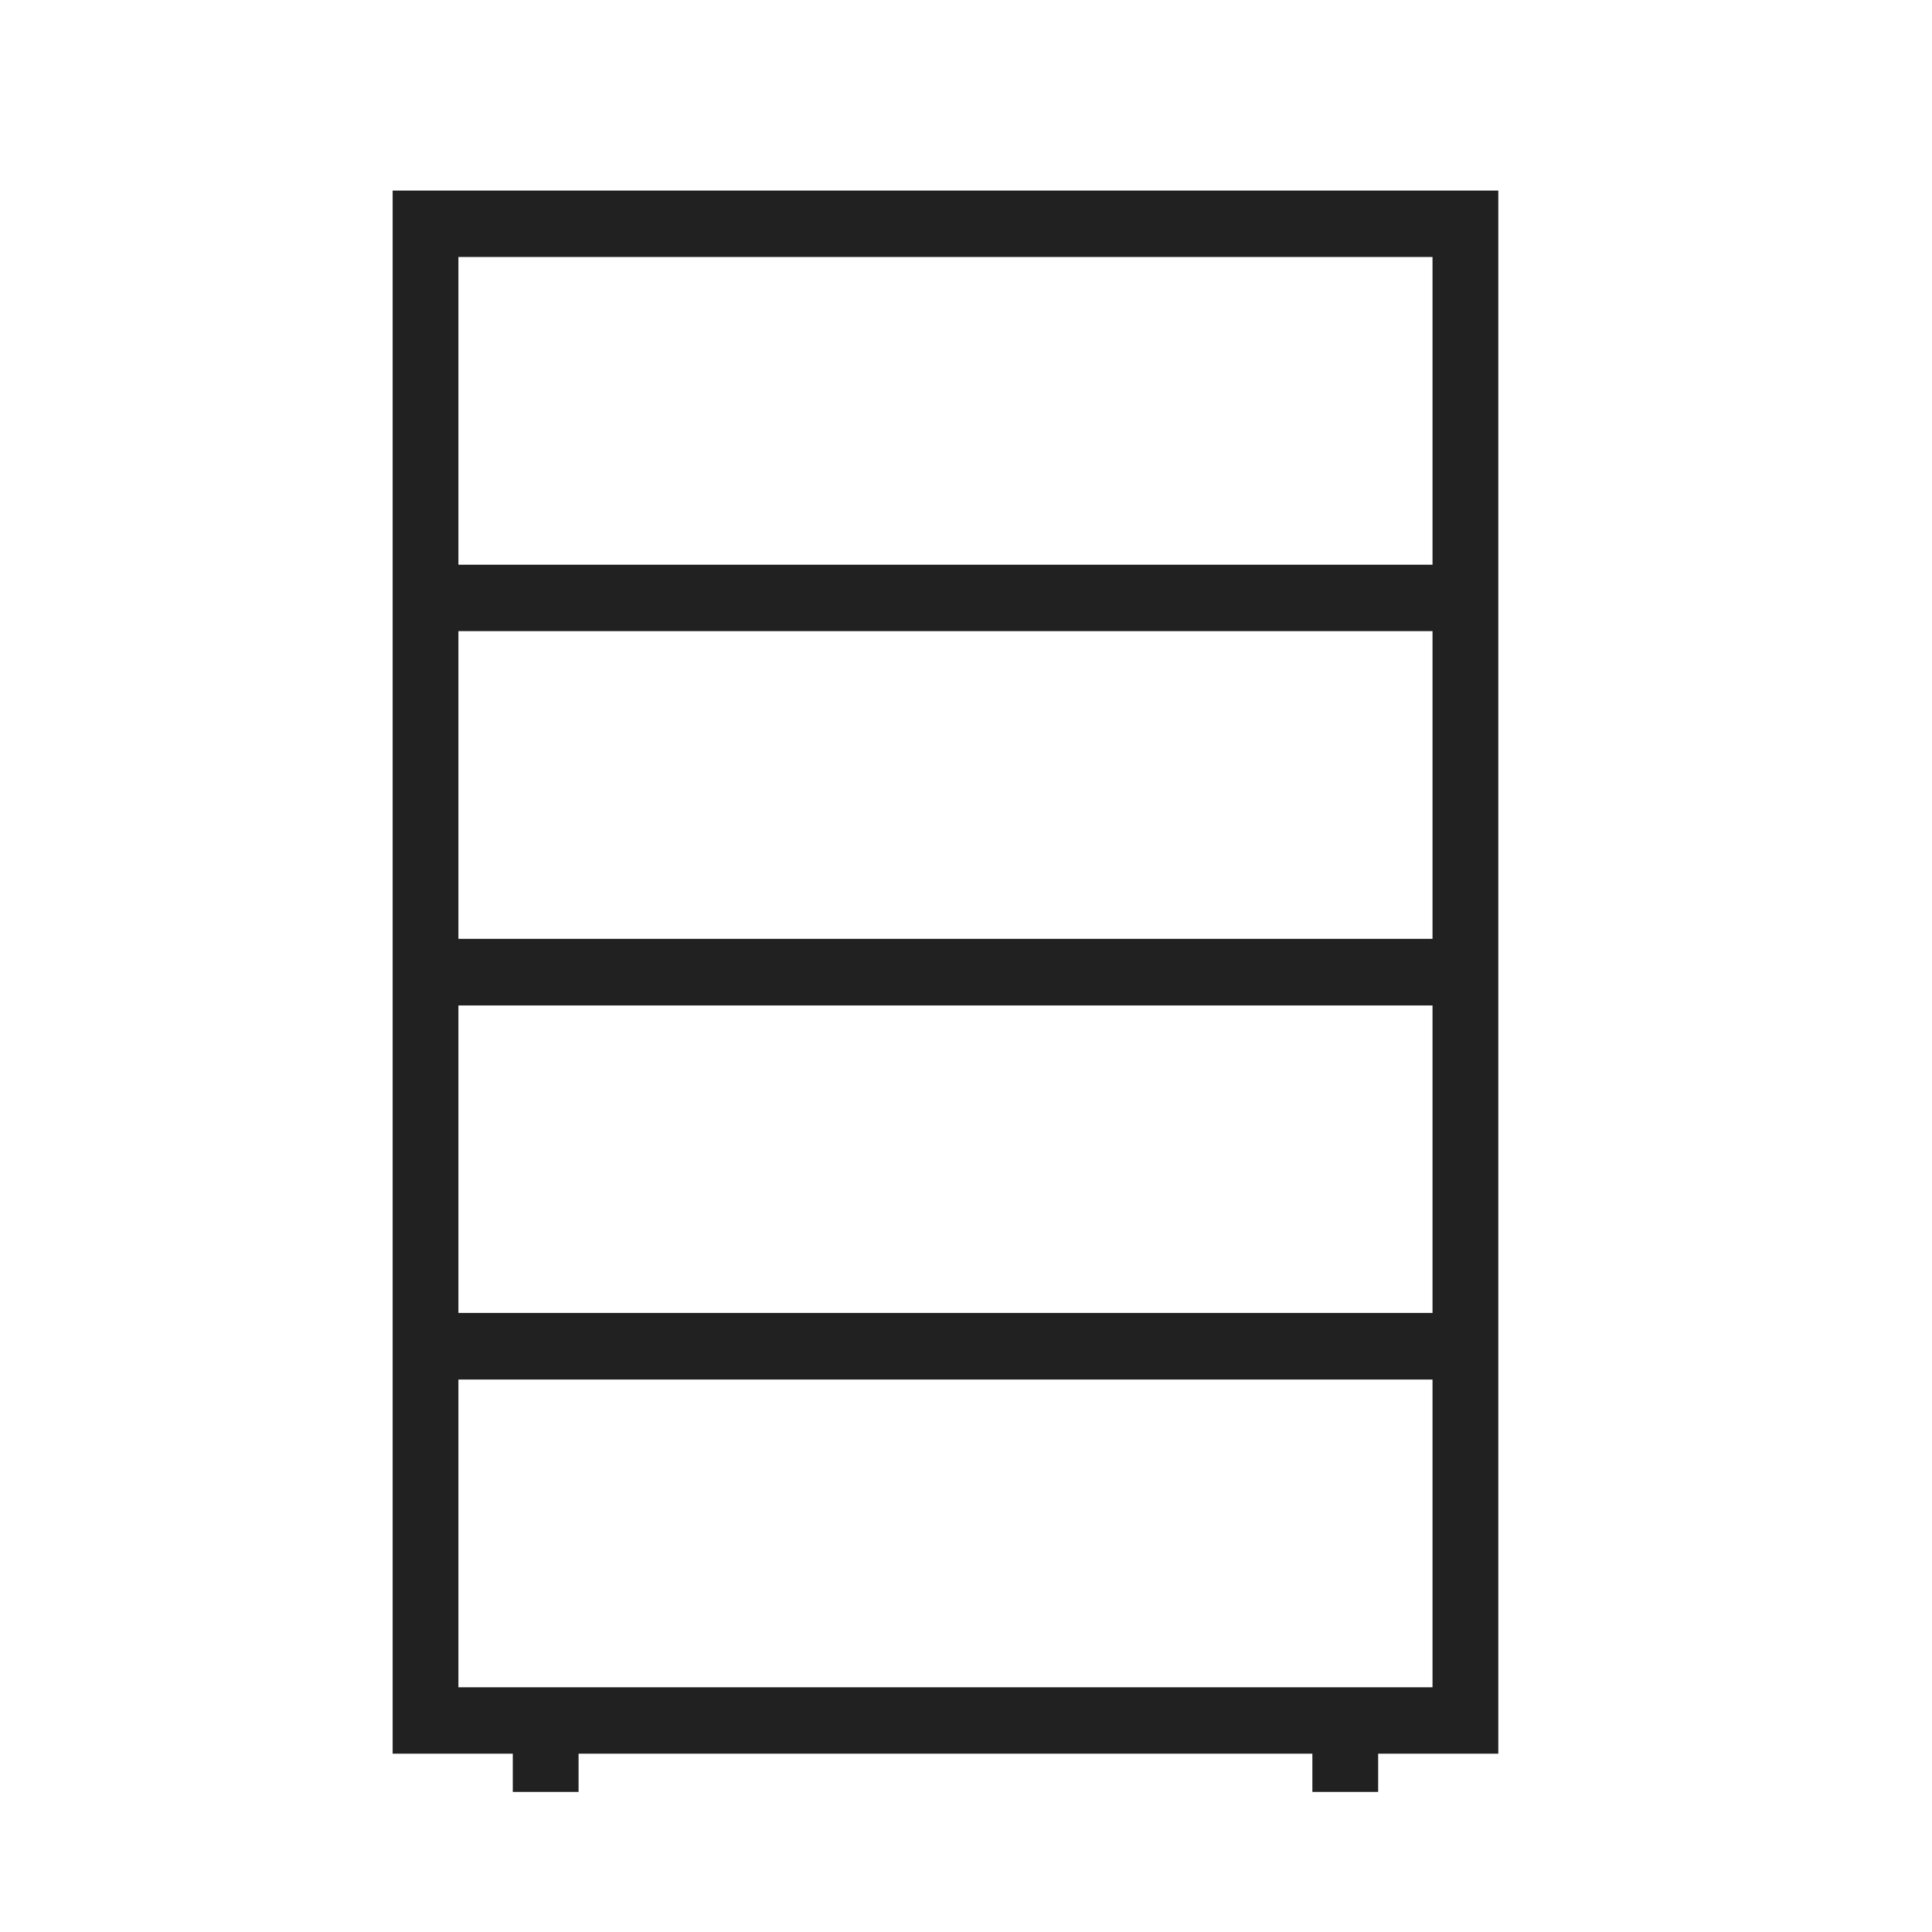
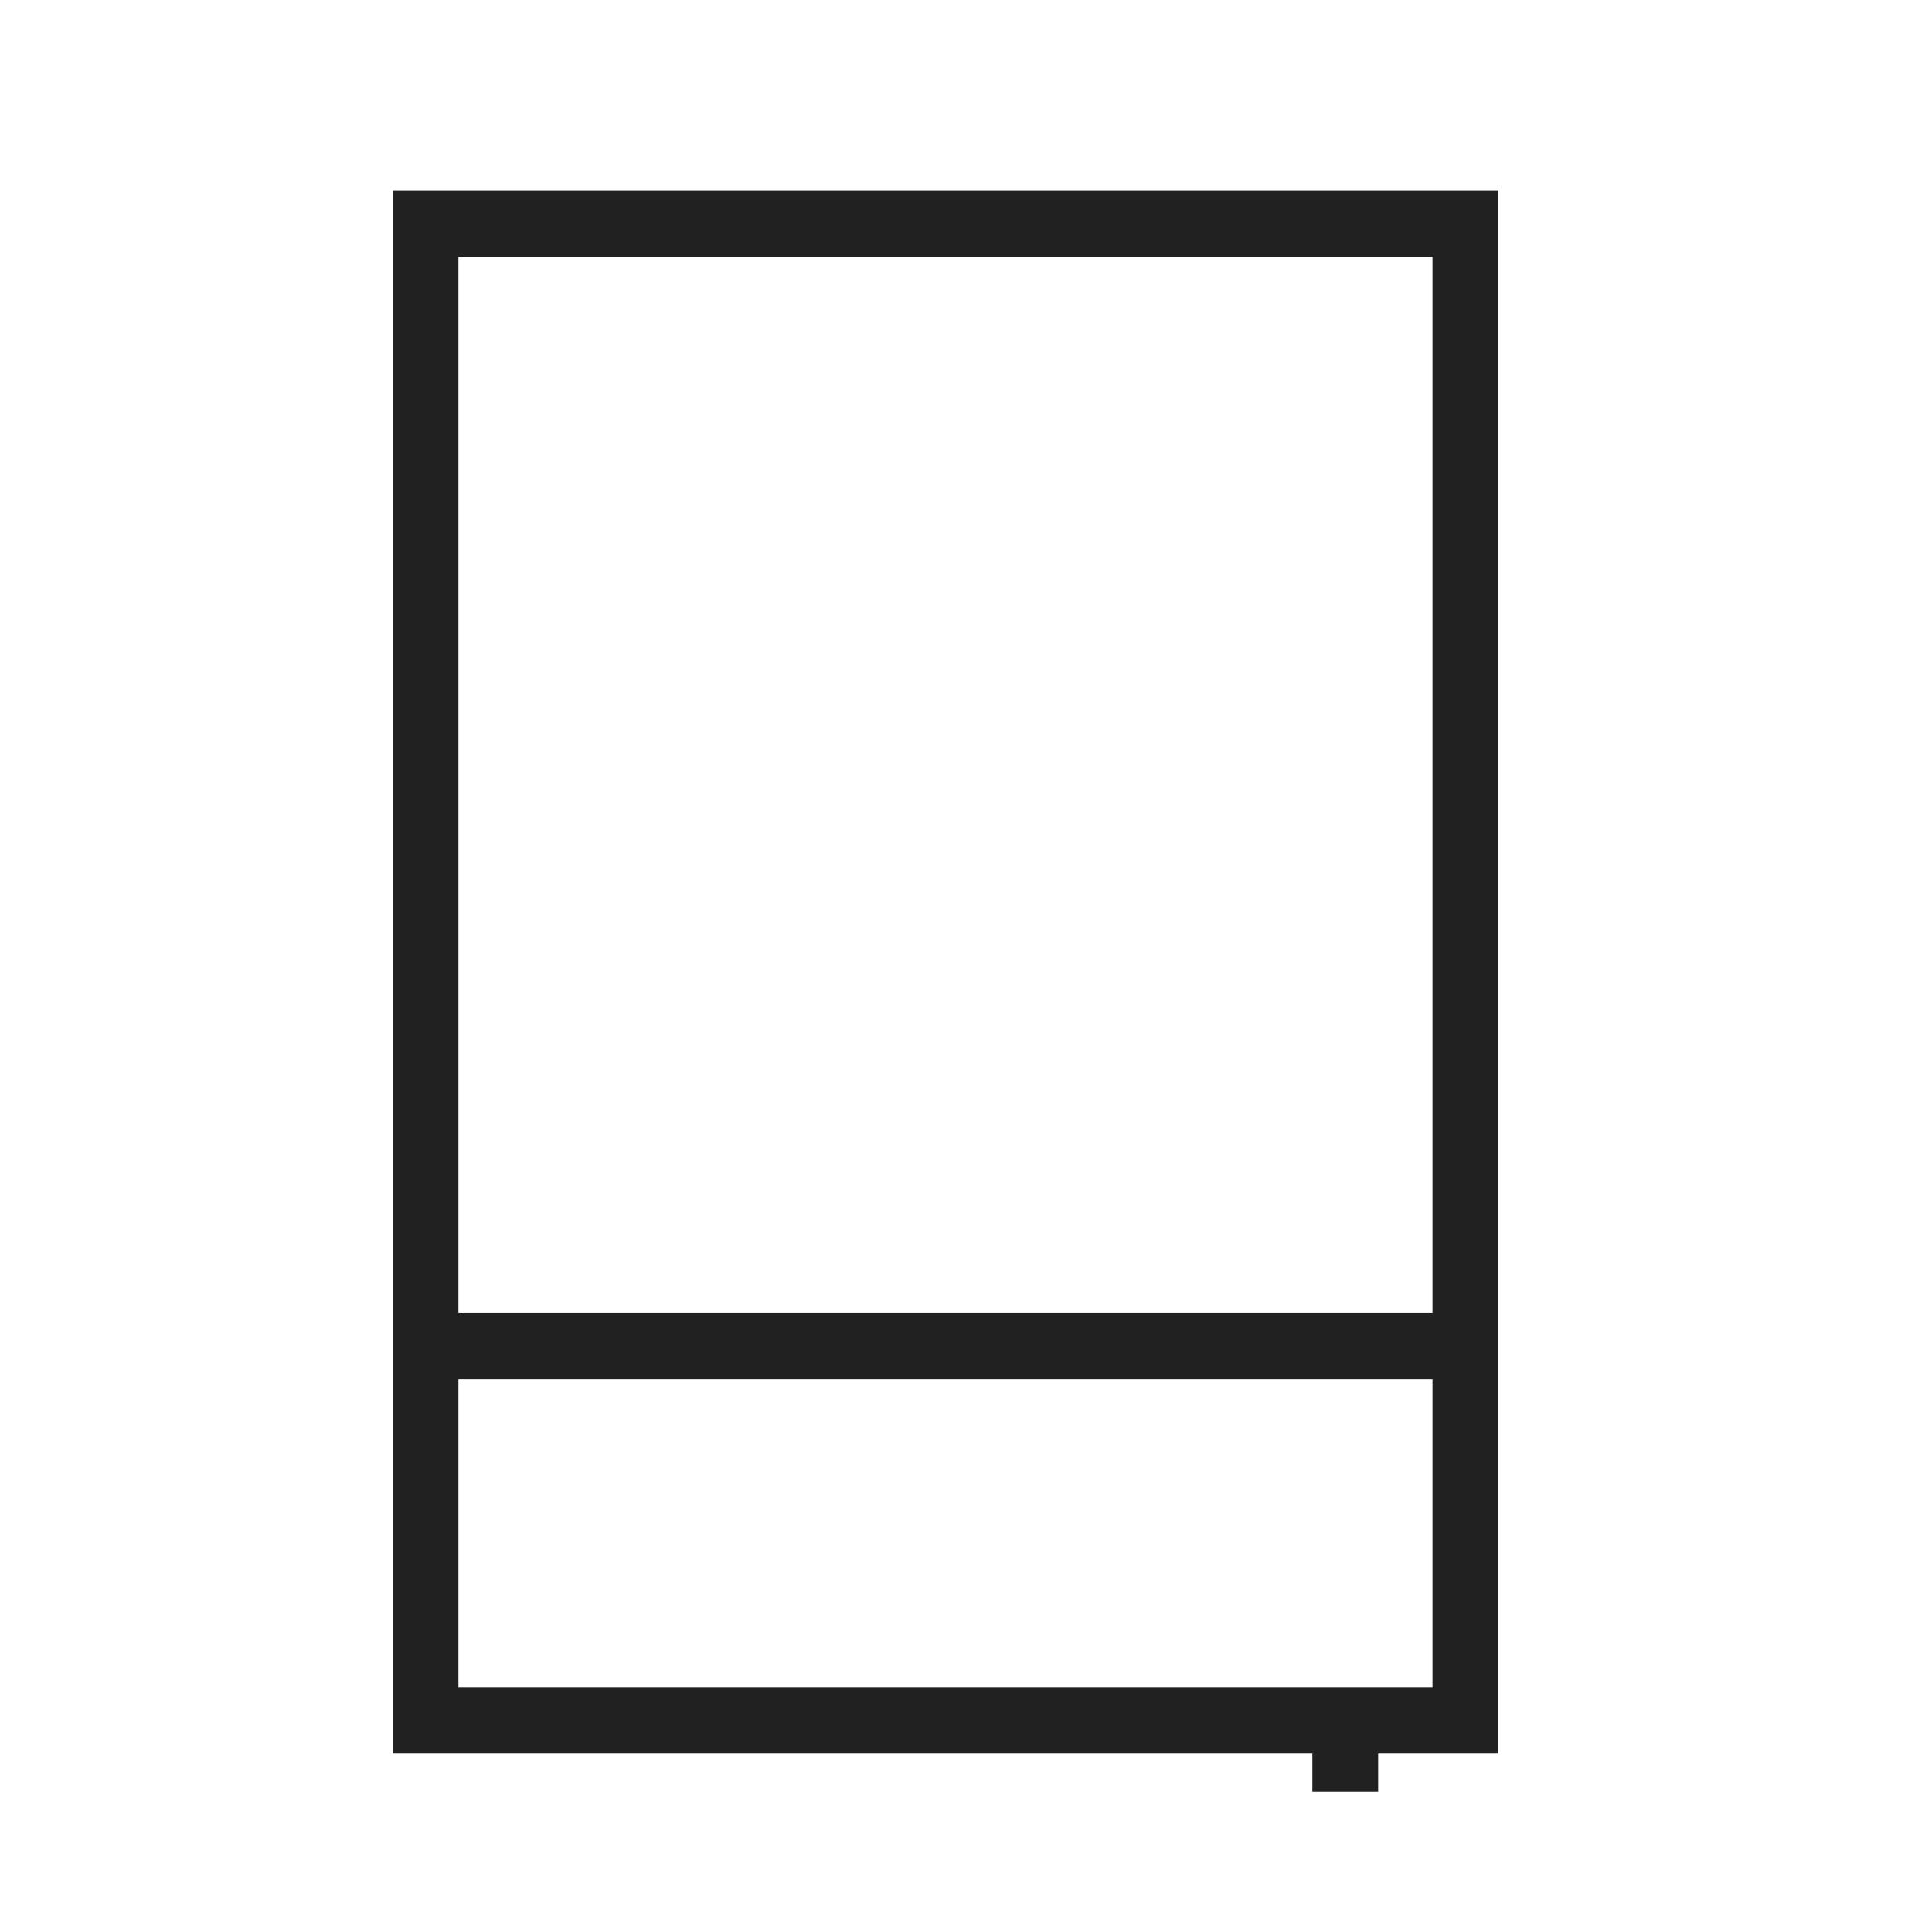
<svg xmlns="http://www.w3.org/2000/svg" version="1.0" preserveAspectRatio="xMidYMid meet" height="50" viewBox="0 0 37.5 37.5" zoomAndPan="magnify" width="50">
  <defs>
    <clipPath id="c406683ecd">
      <path clip-rule="nonzero" d="M 7.617 3.699 L 29.082 3.699 L 29.082 34.785 L 7.617 34.785 Z M 7.617 3.699" />
    </clipPath>
    <clipPath id="f648952d45">
-       <path clip-rule="nonzero" d="M 9 33 L 12 33 L 12 34.785 L 9 34.785 Z M 9 33" />
-     </clipPath>
+       </clipPath>
    <clipPath id="e8cbd878cd">
      <path clip-rule="nonzero" d="M 25 33 L 27 33 L 27 34.785 L 25 34.785 Z M 25 33" />
    </clipPath>
  </defs>
  <g clip-path="url(#c406683ecd)">
    <path fill-rule="nonzero" fill-opacity="1" d="M 8.262 3.699 L 29.082 3.699 L 29.082 34.039 L 7.621 34.039 L 7.621 3.699 Z M 27.805 4.988 L 8.898 4.988 L 8.898 32.75 L 27.805 32.75 L 27.805 4.988" fill="#212121" />
  </g>
  <g clip-path="url(#f648952d45)">
-     <path fill-rule="nonzero" fill-opacity="1" d="M 11.23 33.289 L 11.23 34.781 L 9.953 34.781 L 9.953 33.289 L 11.23 33.289" fill="#212121" />
-   </g>
+     </g>
  <g clip-path="url(#e8cbd878cd)">
    <path fill-rule="nonzero" fill-opacity="1" d="M 26.75 33.289 L 26.75 34.781 L 25.473 34.781 L 25.473 33.289 L 26.75 33.289" fill="#212121" />
  </g>
-   <path fill-rule="nonzero" fill-opacity="1" d="M 8.613 10.961 L 28.09 10.961 L 28.09 12.25 L 8.613 12.25 L 8.613 10.961" fill="#212121" />
-   <path fill-rule="nonzero" fill-opacity="1" d="M 8.613 18.223 L 28.09 18.223 L 28.09 19.516 L 8.613 19.516 L 8.613 18.223" fill="#212121" />
  <path fill-rule="nonzero" fill-opacity="1" d="M 8.613 25.484 L 28.09 25.484 L 28.09 26.777 L 8.613 26.777 L 8.613 25.484" fill="#212121" />
</svg>